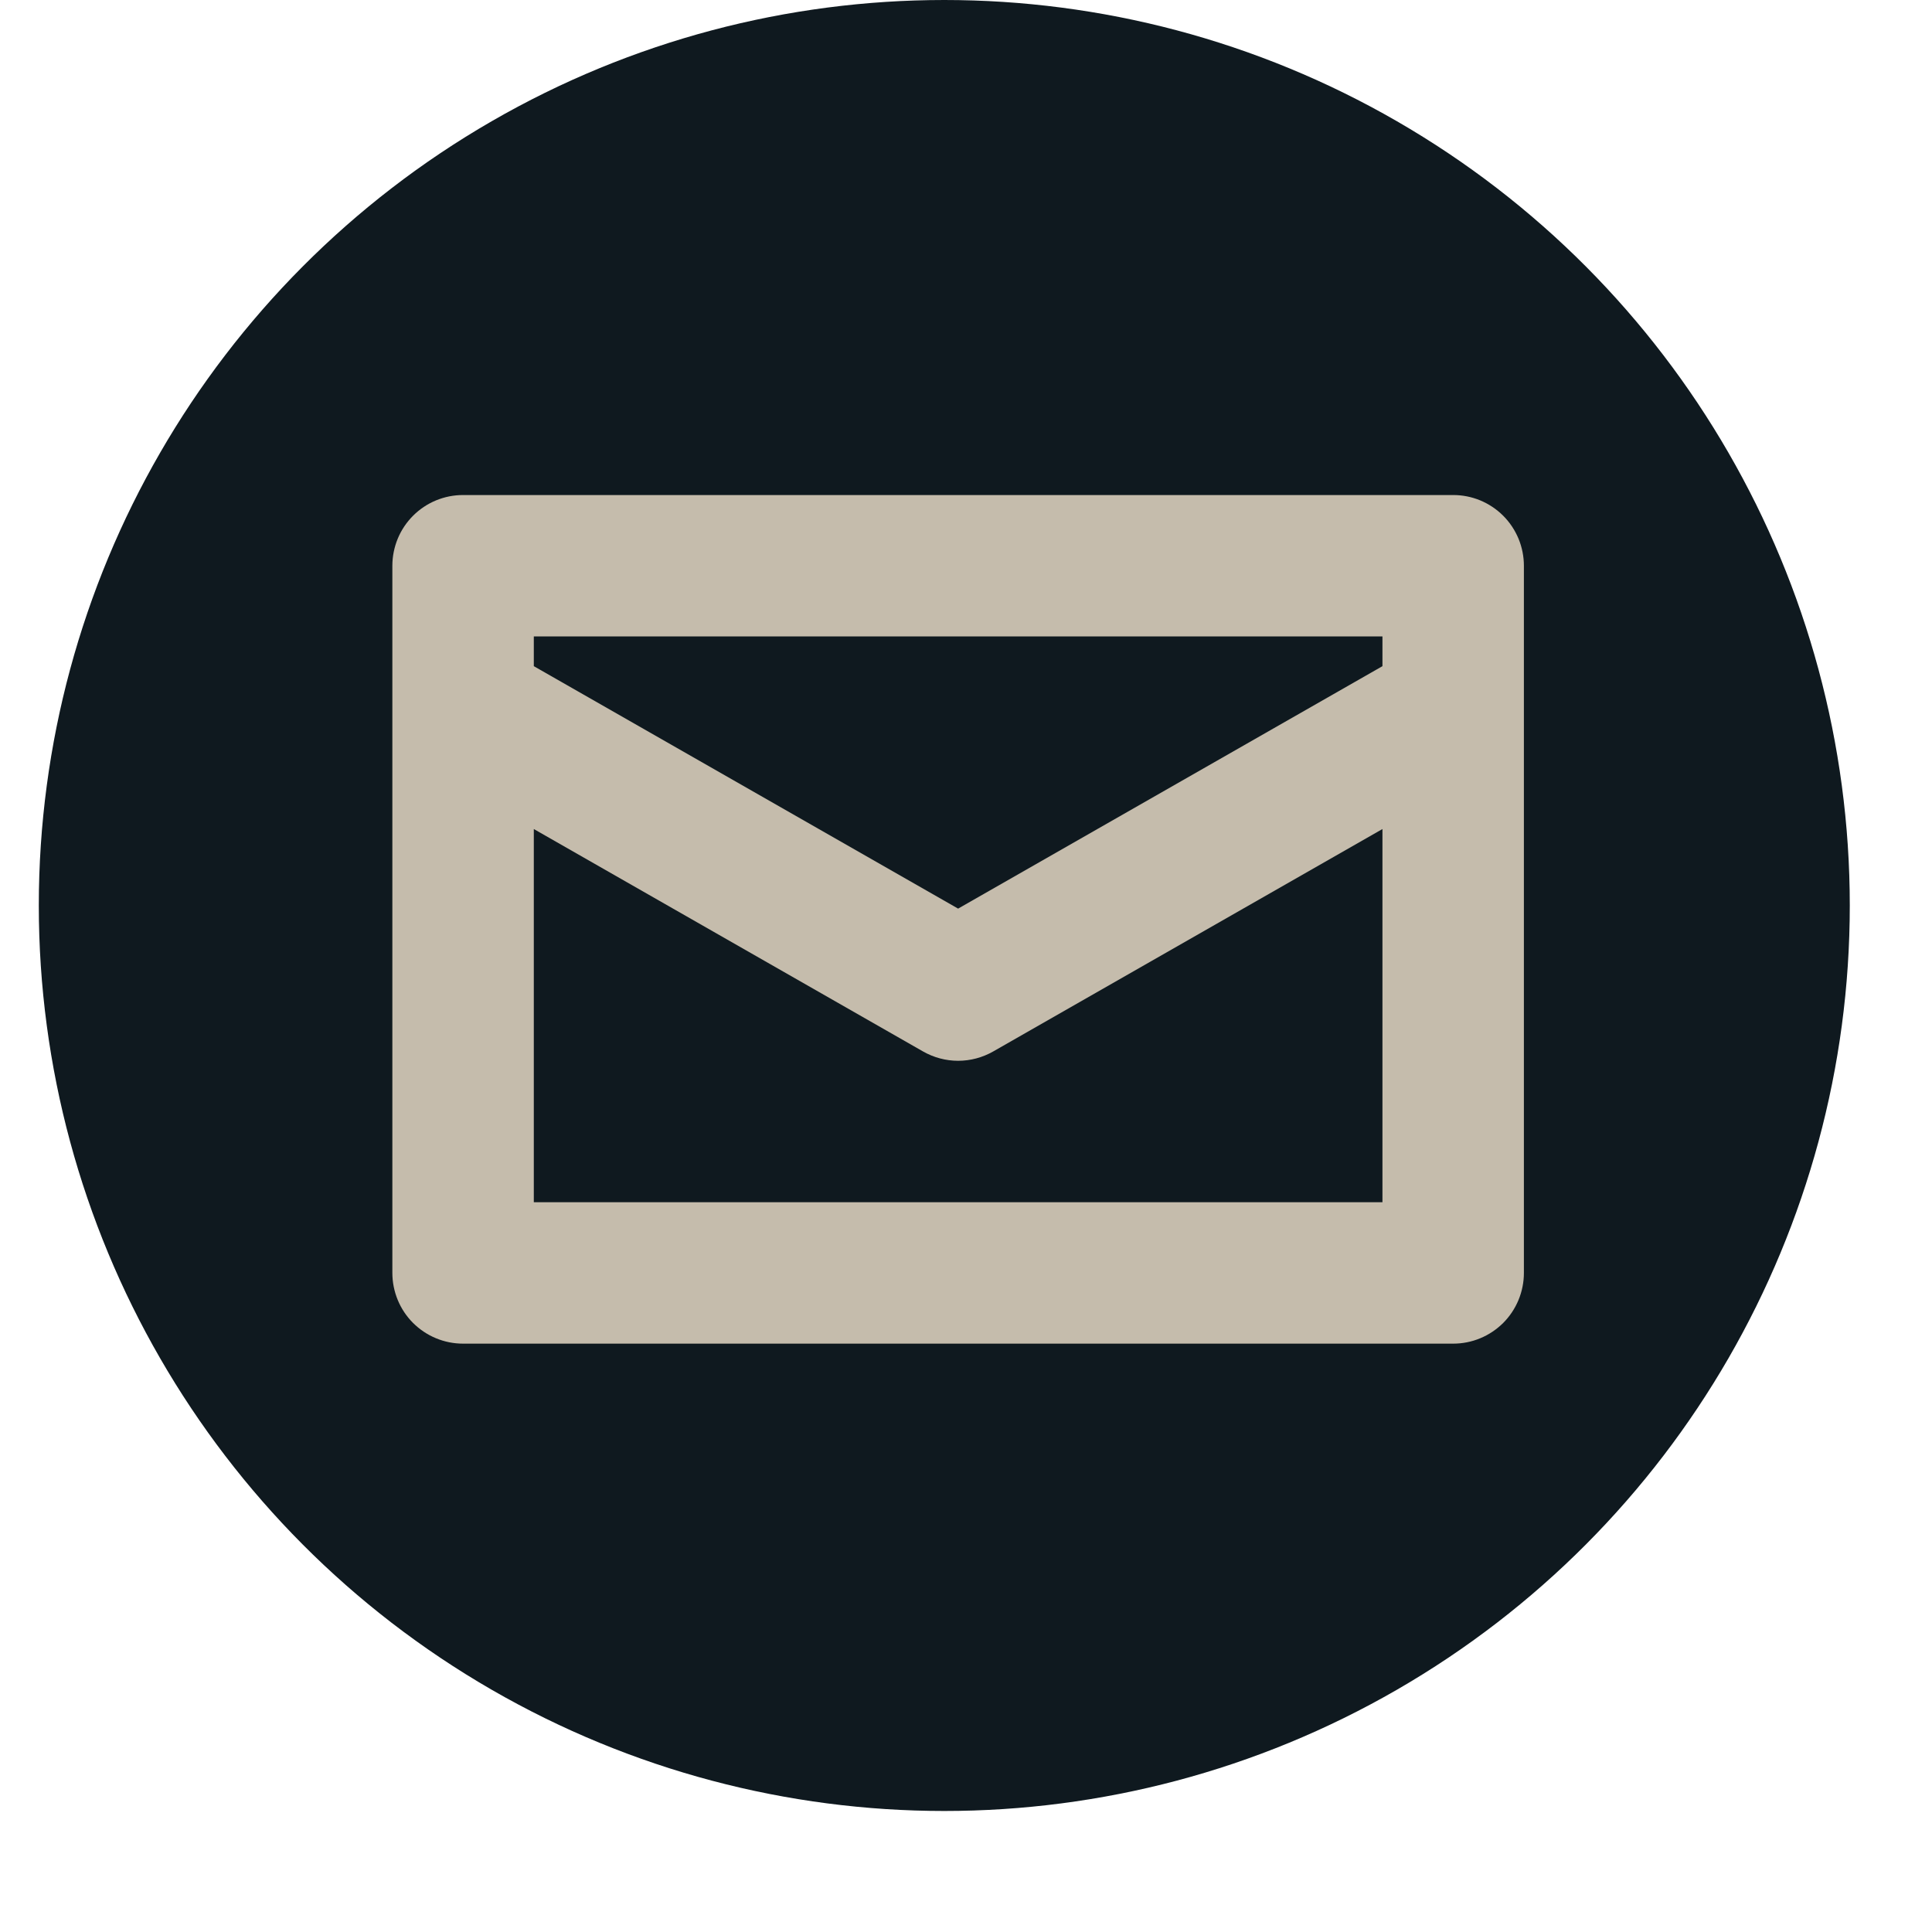
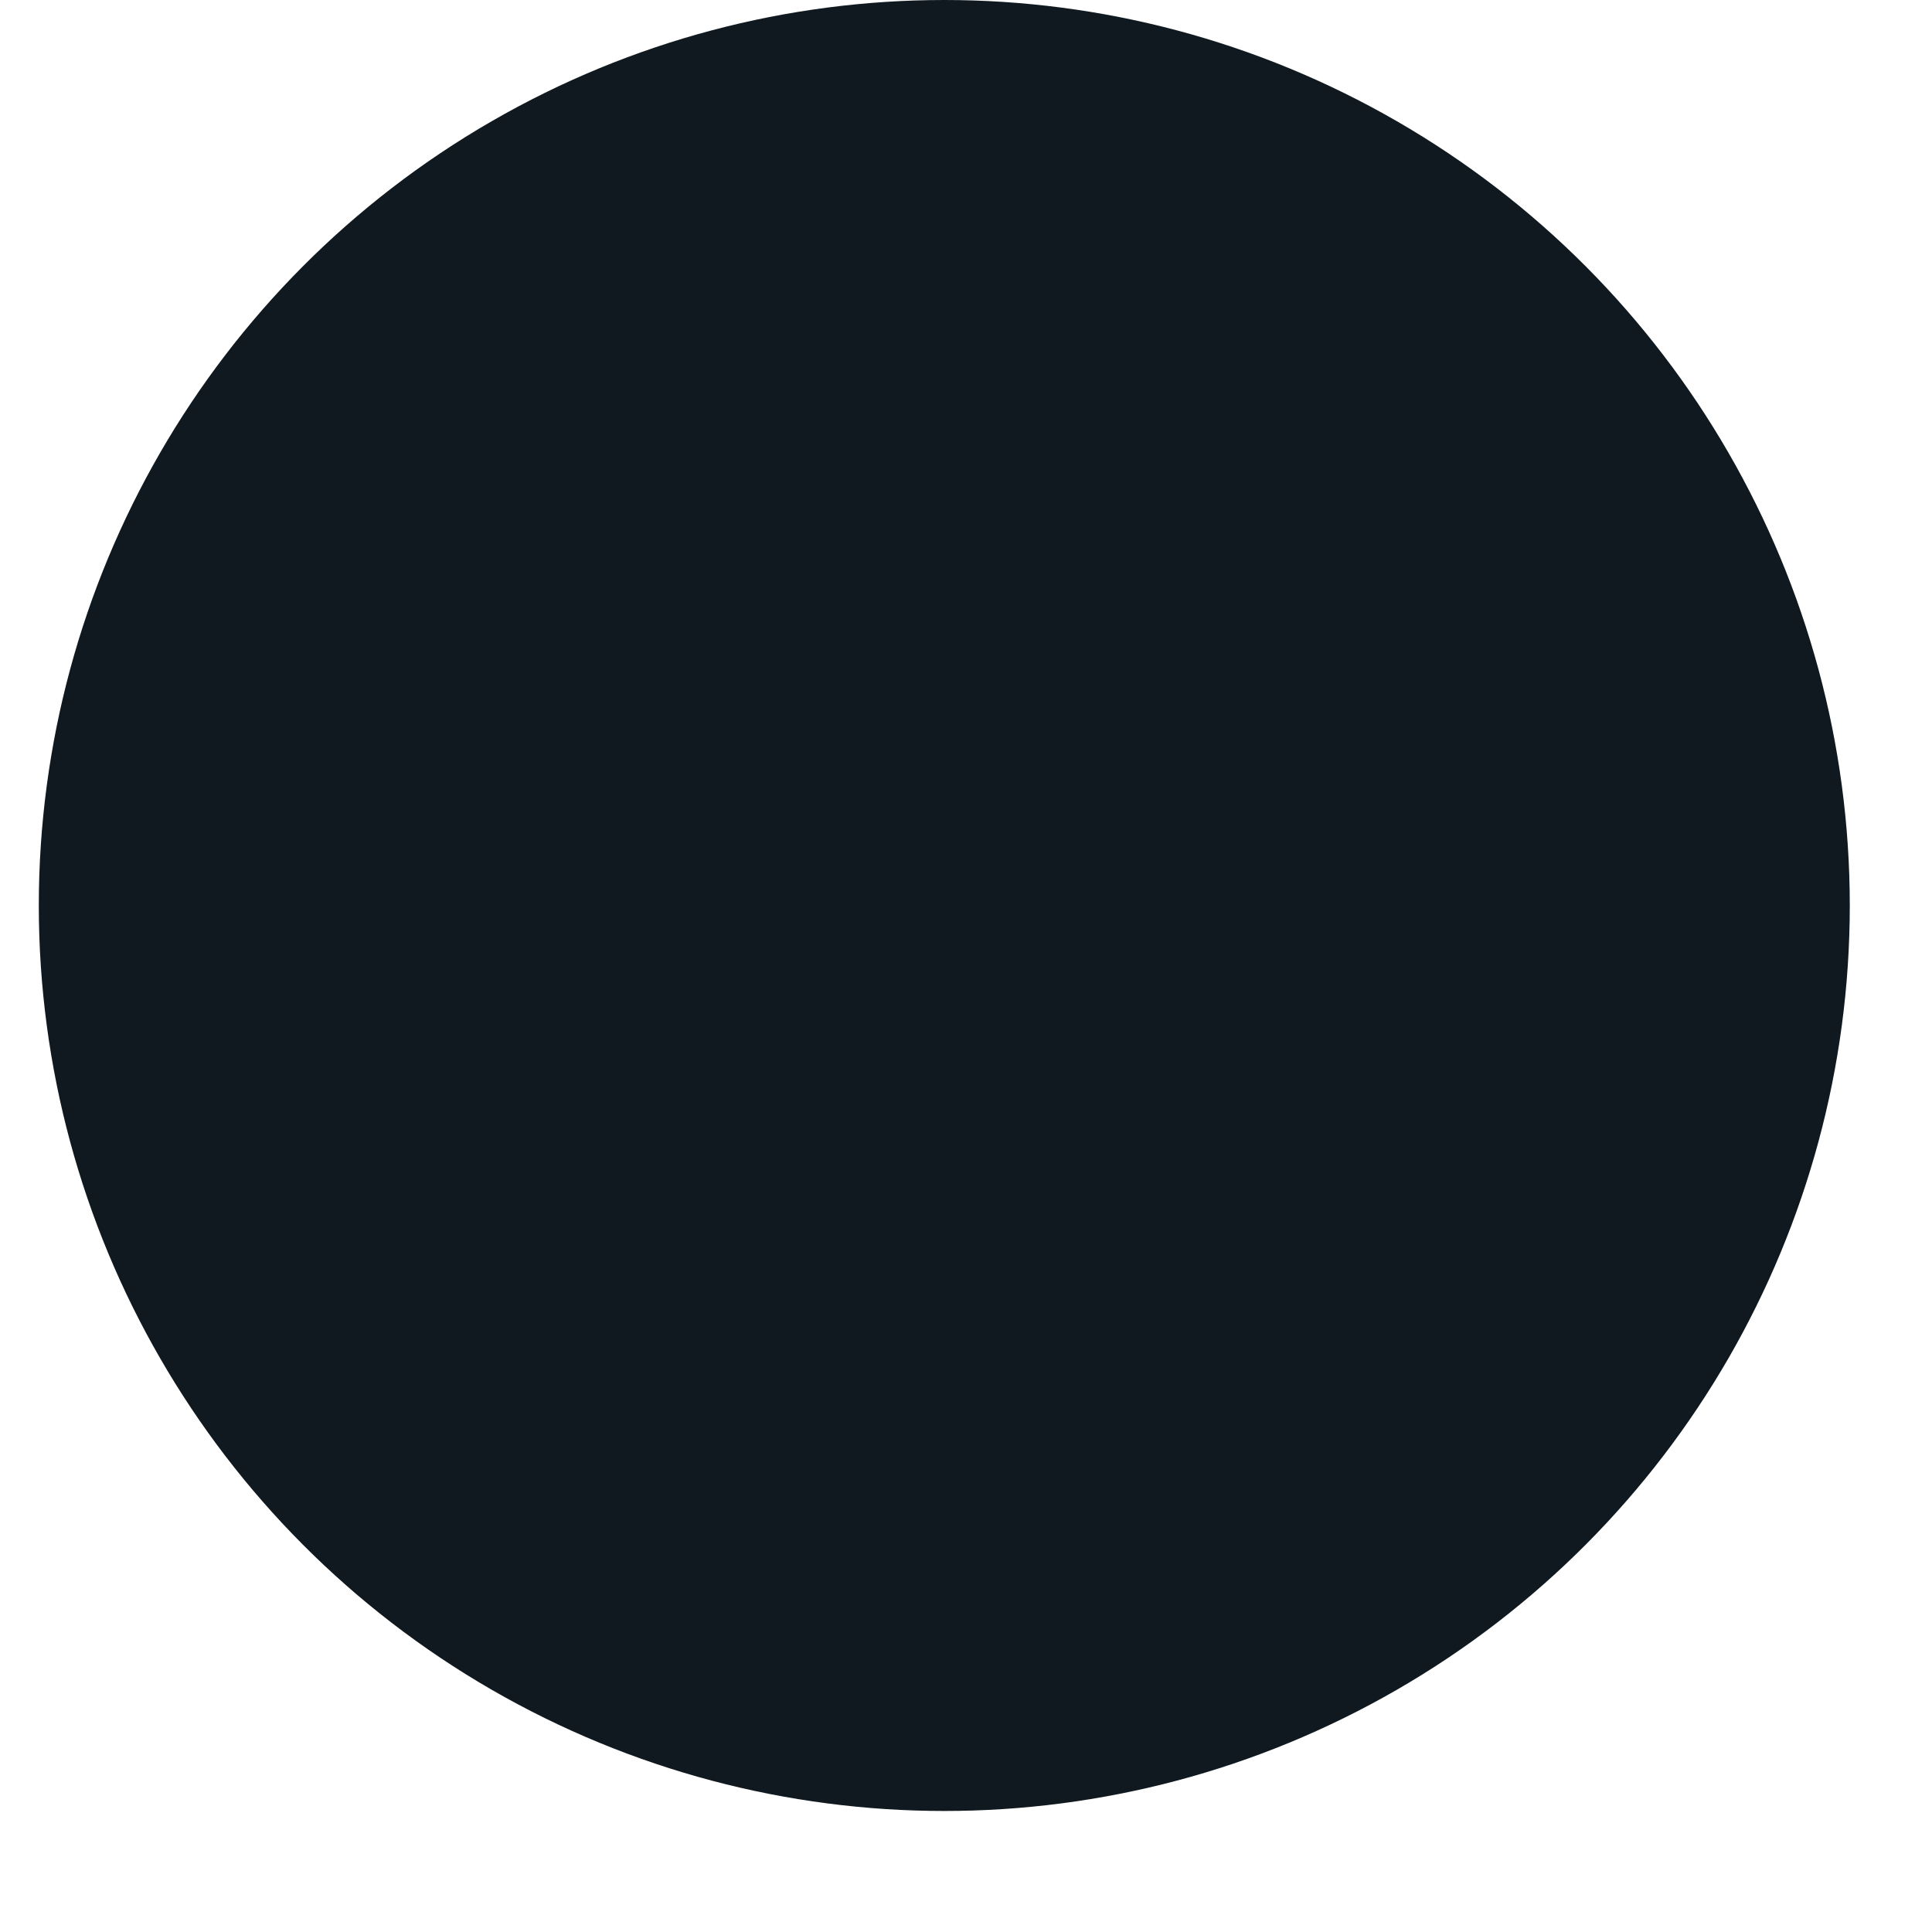
<svg xmlns="http://www.w3.org/2000/svg" width="47" height="47" viewBox="0 0 47 47" fill="#c5bcac">
  <circle cx="22.972" cy="22.028" r="22.028" fill="#0F191F" />
-   <path d="M35.351 12.043H11.266C11.04 12.042 10.816 12.087 10.607 12.173C10.398 12.26 10.209 12.386 10.049 12.546C9.889 12.706 9.762 12.896 9.676 13.104C9.59 13.313 9.545 13.537 9.545 13.763V30.967C9.545 31.193 9.59 31.416 9.676 31.625C9.762 31.834 9.889 32.024 10.049 32.184C10.209 32.343 10.398 32.47 10.607 32.556C10.816 32.643 11.04 32.687 11.266 32.687H35.351C35.577 32.687 35.801 32.643 36.01 32.556C36.218 32.47 36.408 32.343 36.568 32.184C36.728 32.024 36.854 31.834 36.941 31.625C37.027 31.416 37.072 31.193 37.072 30.967V13.763C37.072 13.537 37.027 13.313 36.941 13.104C36.854 12.896 36.728 12.706 36.568 12.546C36.408 12.386 36.218 12.26 36.01 12.173C35.801 12.087 35.577 12.042 35.351 12.043ZM33.631 15.483V16.206L23.308 22.104L12.986 16.206V15.483H33.631ZM12.986 29.246V20.168L22.455 25.579C22.715 25.727 23.009 25.806 23.308 25.806C23.608 25.806 23.902 25.727 24.162 25.579L33.631 20.168V29.246H12.986Z" fill="#C5BCAC" />
</svg>